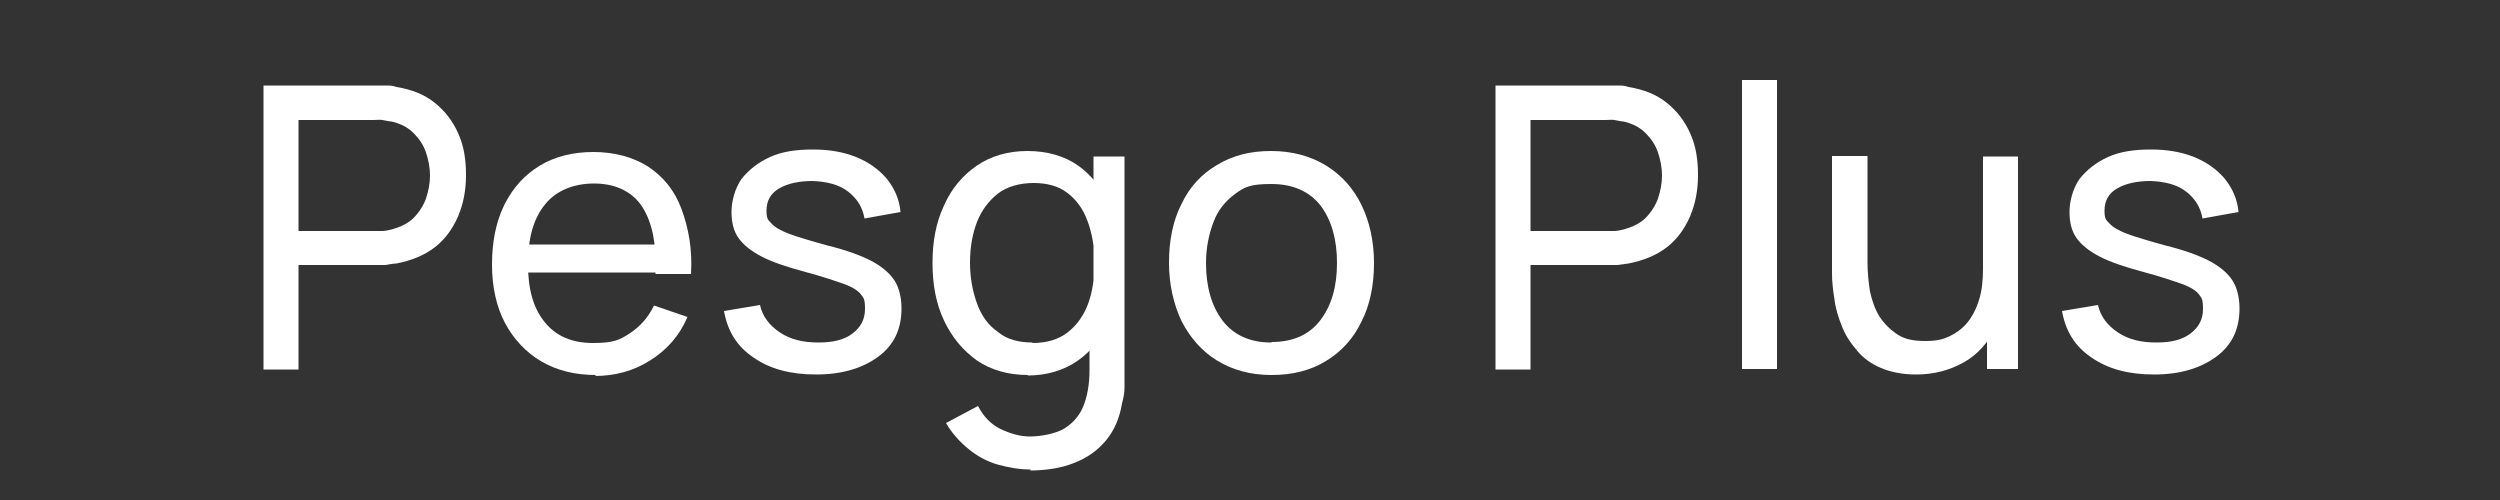
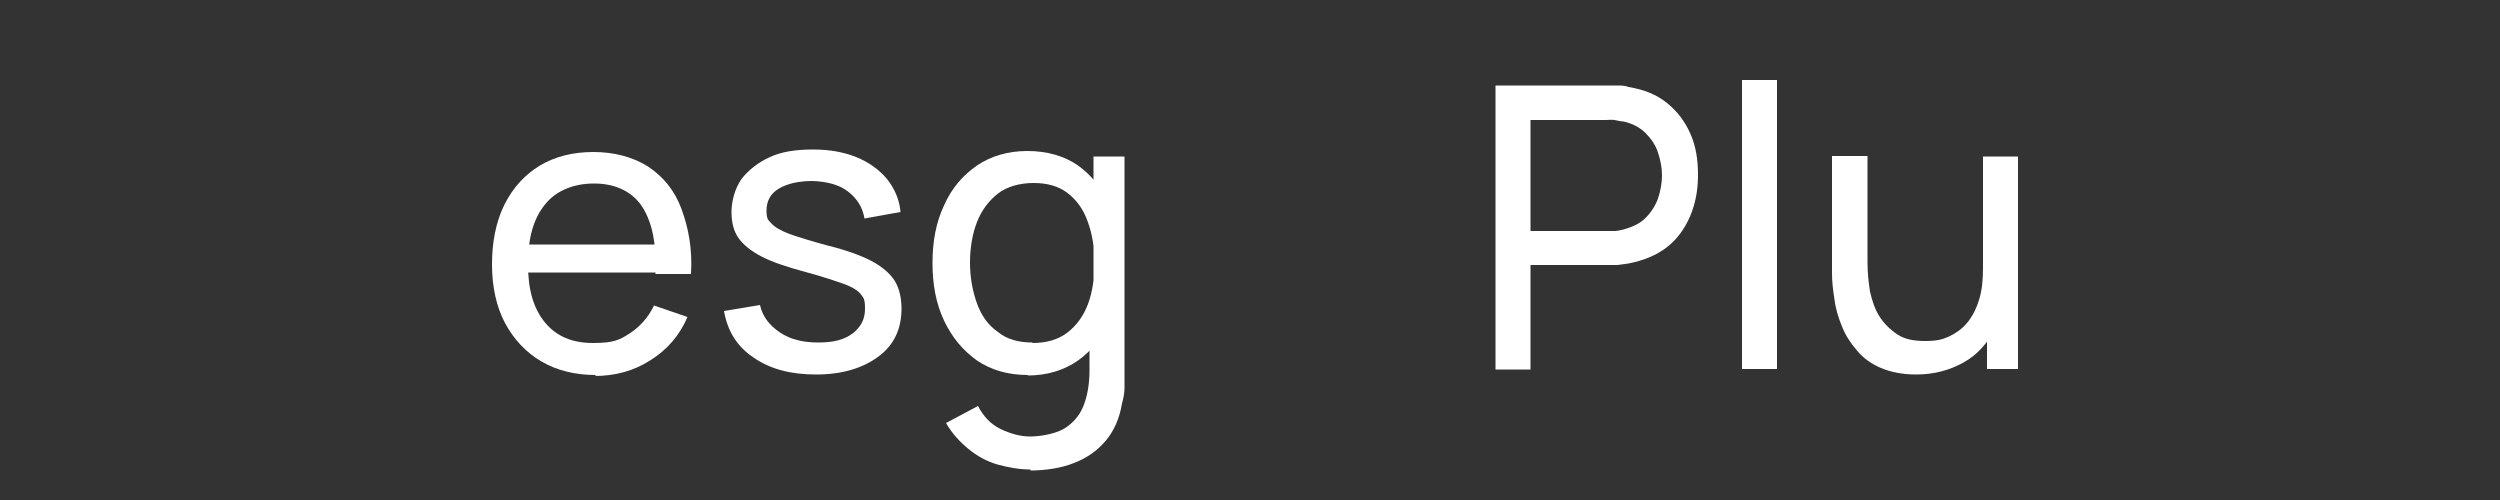
<svg xmlns="http://www.w3.org/2000/svg" id="Capa_1" version="1.1" viewBox="0 0 500 100">
  <rect x="0" y="0" width="500" height="100" fill="#333333" stroke="none" />
  <defs>
    <style>
      .st0 {
        fill: #fff;
      }
    </style>
  </defs>
-   <path class="st0" d="M52.7,73.8V17.1h24.4c.7,0,1.5,0,2.2.3,3.1.5,5.6,1.5,7.7,3.2s3.6,3.7,4.7,6.2c1.1,2.5,1.5,5.2,1.5,8.2s-.5,5.7-1.6,8.3c-1.1,2.5-2.6,4.6-4.7,6.2s-4.6,2.6-7.6,3.2c-.7,0-1.5.2-2.2.3h-17.4v20.9h-7ZM59.7,46.2h16.8c.6,0,1.3-.2,1.8-.3,1.8-.5,3.3-1.2,4.4-2.3s2-2.5,2.5-3.9c.5-1.5.8-3.1.8-4.6s-.3-3.1-.8-4.6-1.4-2.8-2.5-3.9-2.6-1.9-4.4-2.3c-.5,0-1.2-.2-1.8-.3s-1.2,0-1.7,0h-15.1v22.4s0-.2,0-.2Z" />
  <path class="st0" d="M119.2,75c-4.2,0-7.8-.9-10.9-2.7s-5.6-4.5-7.3-7.7-2.6-7.2-2.6-11.7.8-8.6,2.5-12,4.1-6,7.1-7.8,6.6-2.7,10.7-2.7,7.9,1,10.9,2.9c3,2,5.3,4.7,6.7,8.5s2.2,8,1.9,13h-7.1v-2.5c0-5.2-1.2-9.1-3.2-11.7-2-2.5-5.1-3.9-9.1-3.9s-7.6,1.4-9.8,4.2c-2.3,2.8-3.4,6.7-3.4,11.9s1.1,8.9,3.4,11.7,5.5,4.1,9.6,4.1,5.3-.6,7.3-1.9,3.7-3.1,4.9-5.6l6.7,2.3c-1.6,3.7-4.1,6.6-7.5,8.7-3.3,2.1-7,3.1-11.2,3.1h.2l.2-.2ZM103.4,54.5v-5.6h31.4v5.6h-31.4Z" />
  <path class="st0" d="M163.2,74.9c-5.1,0-9.2-1.1-12.5-3.4-3.3-2.2-5.2-5.3-5.9-9.3l7.2-1.2c.5,2.3,1.9,4.1,4,5.5s4.6,2,7.7,2,5.2-.6,6.8-1.8,2.5-2.8,2.5-4.9-.3-2.2-.8-2.9-1.7-1.5-3.4-2.1-4.3-1.5-7.7-2.4c-3.7-1-6.7-2-8.8-3.1s-3.6-2.3-4.6-3.7-1.4-3.2-1.4-5.2.6-4.6,2-6.6c1.4-1.8,3.3-3.3,5.7-4.4s5.3-1.5,8.6-1.5,6.1.5,8.6,1.5,4.6,2.5,6.2,4.4c1.5,1.9,2.5,4.1,2.7,6.6l-7.2,1.3c-.4-2.3-1.5-4-3.3-5.4s-4.3-2-7.1-2.1c-2.7,0-5,.5-6.7,1.5s-2.5,2.5-2.5,4.4.4,1.9,1,2.6c.6.7,1.8,1.4,3.6,2.1,1.7.6,4.3,1.4,7.6,2.3,3.7.9,6.7,2,8.8,3.1s3.7,2.5,4.6,3.9,1.4,3.4,1.4,5.6c0,4.1-1.5,7.3-4.6,9.6s-7.2,3.6-12.5,3.6h0Z" />
  <path class="st0" d="M205.6,75c-4,0-7.4-1-10.2-2.9-2.8-2-5-4.6-6.6-8s-2.3-7.2-2.3-11.5.7-8.1,2.3-11.5c1.5-3.4,3.7-6,6.6-8,2.8-1.9,6.2-2.9,10.1-2.9s7.4,1,10.1,2.9,4.8,4.6,6.2,8,2.1,7.2,2.1,11.5-.7,8.1-2.1,11.5c-1.4,3.4-3.5,6.1-6.2,8s-6.1,3-10.1,3h0ZM206.1,93.9c-2.2,0-4.4-.4-6.6-1-2.1-.6-4.1-1.7-5.8-3.1s-3.3-3.1-4.5-5.2l6.4-3.4c1.1,2.1,2.5,3.6,4.5,4.6,1.9.9,3.9,1.5,5.9,1.5s4.9-.5,6.7-1.5c1.7-1,3.1-2.5,3.9-4.4s1.3-4.4,1.3-7.3v-11.7h.8v-31.1h6.2v46.2c0,1.1-.2,2.1-.5,3.2-.5,3-1.6,5.5-3.3,7.5-1.6,1.9-3.7,3.4-6.3,4.4-2.5,1-5.6,1.5-8.9,1.5h.2v-.2ZM206.5,68.6c2.8,0,5.2-.7,7-2.1s3.2-3.3,4.1-5.7,1.3-5.2,1.3-8.3-.5-5.9-1.4-8.3c-.9-2.5-2.3-4.3-4-5.6-1.8-1.4-4.1-2-6.8-2s-5.3.7-7.1,2.1c-1.9,1.5-3.3,3.4-4.2,5.7s-1.4,5.1-1.4,8.1.5,5.7,1.4,8.2c.9,2.5,2.3,4.4,4.2,5.7,1.8,1.5,4.2,2.1,6.9,2.1h0Z" />
-   <path class="st0" d="M254.3,75c-4.2,0-7.8-1-10.9-2.9s-5.4-4.6-7.1-7.9c-1.6-3.4-2.5-7.3-2.5-11.7s.8-8.4,2.5-11.7c1.6-3.4,4-6,7.1-7.8,3.1-1.9,6.6-2.8,10.8-2.8s7.9,1,11,2.9,5.5,4.6,7.1,7.9,2.5,7.2,2.5,11.6-.8,8.4-2.5,11.7c-1.6,3.4-4,6-7.1,7.9s-6.7,2.8-10.9,2.8h0ZM254.3,68.4c4.4,0,7.6-1.5,9.8-4.4s3.3-6.7,3.3-11.4-1.1-8.6-3.3-11.5c-2.2-2.8-5.5-4.3-9.8-4.3s-5.4.6-7.3,2-3.4,3.2-4.3,5.6-1.5,5.1-1.5,8.2c0,4.7,1.1,8.6,3.3,11.5s5.5,4.4,9.7,4.4h.1Z" />
  <path class="st0" d="M299.1,73.8V17.1h24.4c.7,0,1.5,0,2.2.3,3.1.5,5.6,1.5,7.7,3.2s3.6,3.7,4.7,6.2c1.1,2.5,1.5,5.2,1.5,8.2s-.5,5.7-1.6,8.3c-1.1,2.5-2.6,4.6-4.7,6.2-2.1,1.6-4.6,2.6-7.6,3.2l-2.2.3h-17.4v20.9h-7ZM306.1,46.2h16.8c.6,0,1.3-.2,1.8-.3,1.8-.5,3.3-1.2,4.4-2.3s2-2.5,2.5-3.9c.5-1.5.8-3.1.8-4.6s-.3-3.1-.8-4.6-1.4-2.8-2.5-3.9-2.6-1.9-4.4-2.3c-.5,0-1.2-.2-1.8-.3s-1.2,0-1.7,0h-15.1v22.4-.2h0Z" />
  <path class="st0" d="M348.4,73.8V16h7v57.8h-7Z" />
  <path class="st0" d="M383.2,74.9c-2.7,0-5.1-.5-7-1.3s-3.6-2-4.8-3.5c-1.3-1.5-2.3-3-3-4.8-.7-1.7-1.3-3.6-1.5-5.4-.3-1.8-.5-3.6-.5-5.2v-23.5h7.1v21.3c0,2,.2,3.9.5,5.8.4,1.8,1,3.6,1.9,5s2.1,2.6,3.6,3.6,3.4,1.3,5.6,1.3,3.4-.3,4.7-.9,2.6-1.5,3.6-2.7,1.8-2.7,2.4-4.6.8-4,.8-6.4l4.6,1.5c0,4.1-.7,7.6-2.2,10.6s-3.6,5.3-6.3,6.8-5.8,2.4-9.5,2.4h0ZM397.4,73.8v-11.4h-.8v-31.1h7v42.5h-6.3,0Z" />
-   <path class="st0" d="M430.8,74.9c-5.1,0-9.2-1.1-12.5-3.4-3.3-2.2-5.2-5.3-5.9-9.3l7.2-1.2c.5,2.3,1.9,4.1,4,5.5s4.6,2,7.7,2,5.2-.6,6.8-1.8,2.5-2.8,2.5-4.9-.3-2.2-.8-2.9-1.7-1.5-3.4-2.1-4.3-1.5-7.7-2.4c-3.7-1-6.7-2-8.8-3.1s-3.6-2.3-4.6-3.7-1.4-3.2-1.4-5.2.6-4.6,2-6.6c1.4-1.8,3.3-3.3,5.7-4.4s5.3-1.5,8.6-1.5,6.1.5,8.6,1.5,4.6,2.5,6.2,4.4c1.5,1.9,2.5,4.1,2.7,6.6l-7.2,1.3c-.4-2.3-1.5-4-3.3-5.4s-4.3-2-7.1-2.1c-2.7,0-5,.5-6.7,1.5s-2.5,2.5-2.5,4.4.4,1.9,1,2.6c.6.7,1.8,1.4,3.6,2.1,1.7.6,4.3,1.4,7.6,2.3,3.7.9,6.7,2,8.8,3.1s3.7,2.5,4.6,3.9,1.4,3.4,1.4,5.6c0,4.1-1.5,7.3-4.6,9.6s-7.2,3.6-12.5,3.6h0Z" />
</svg>